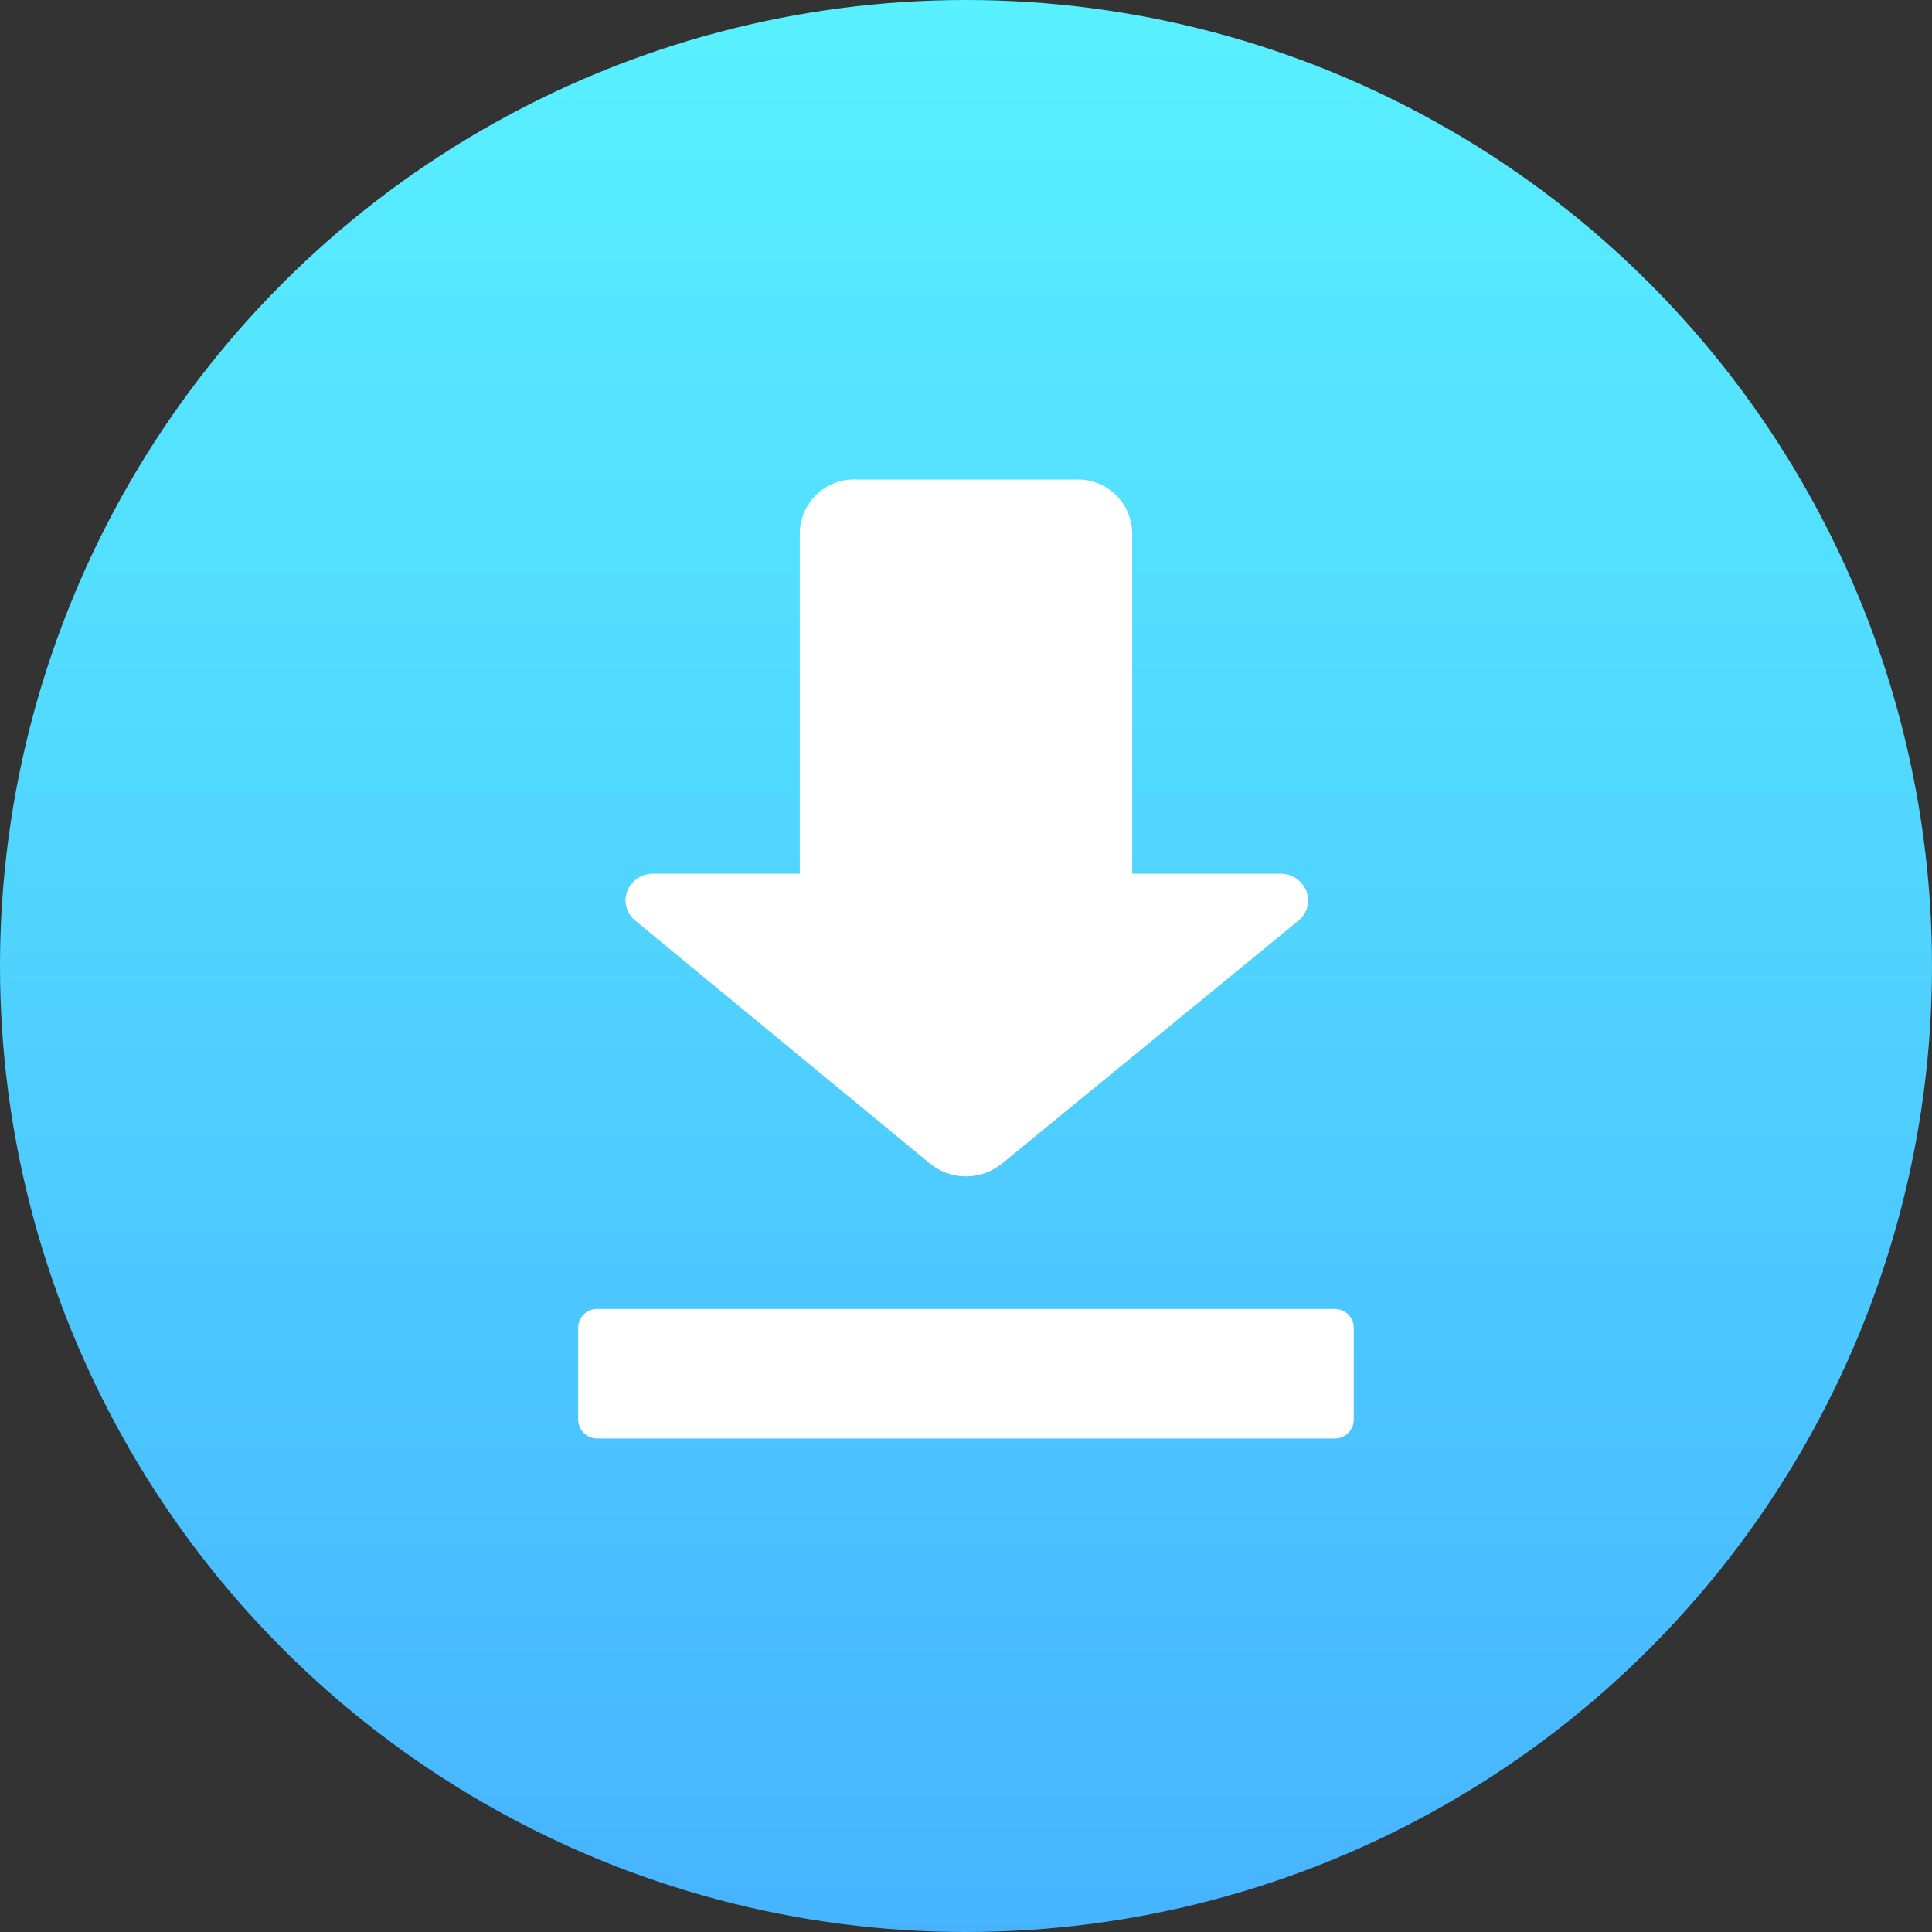
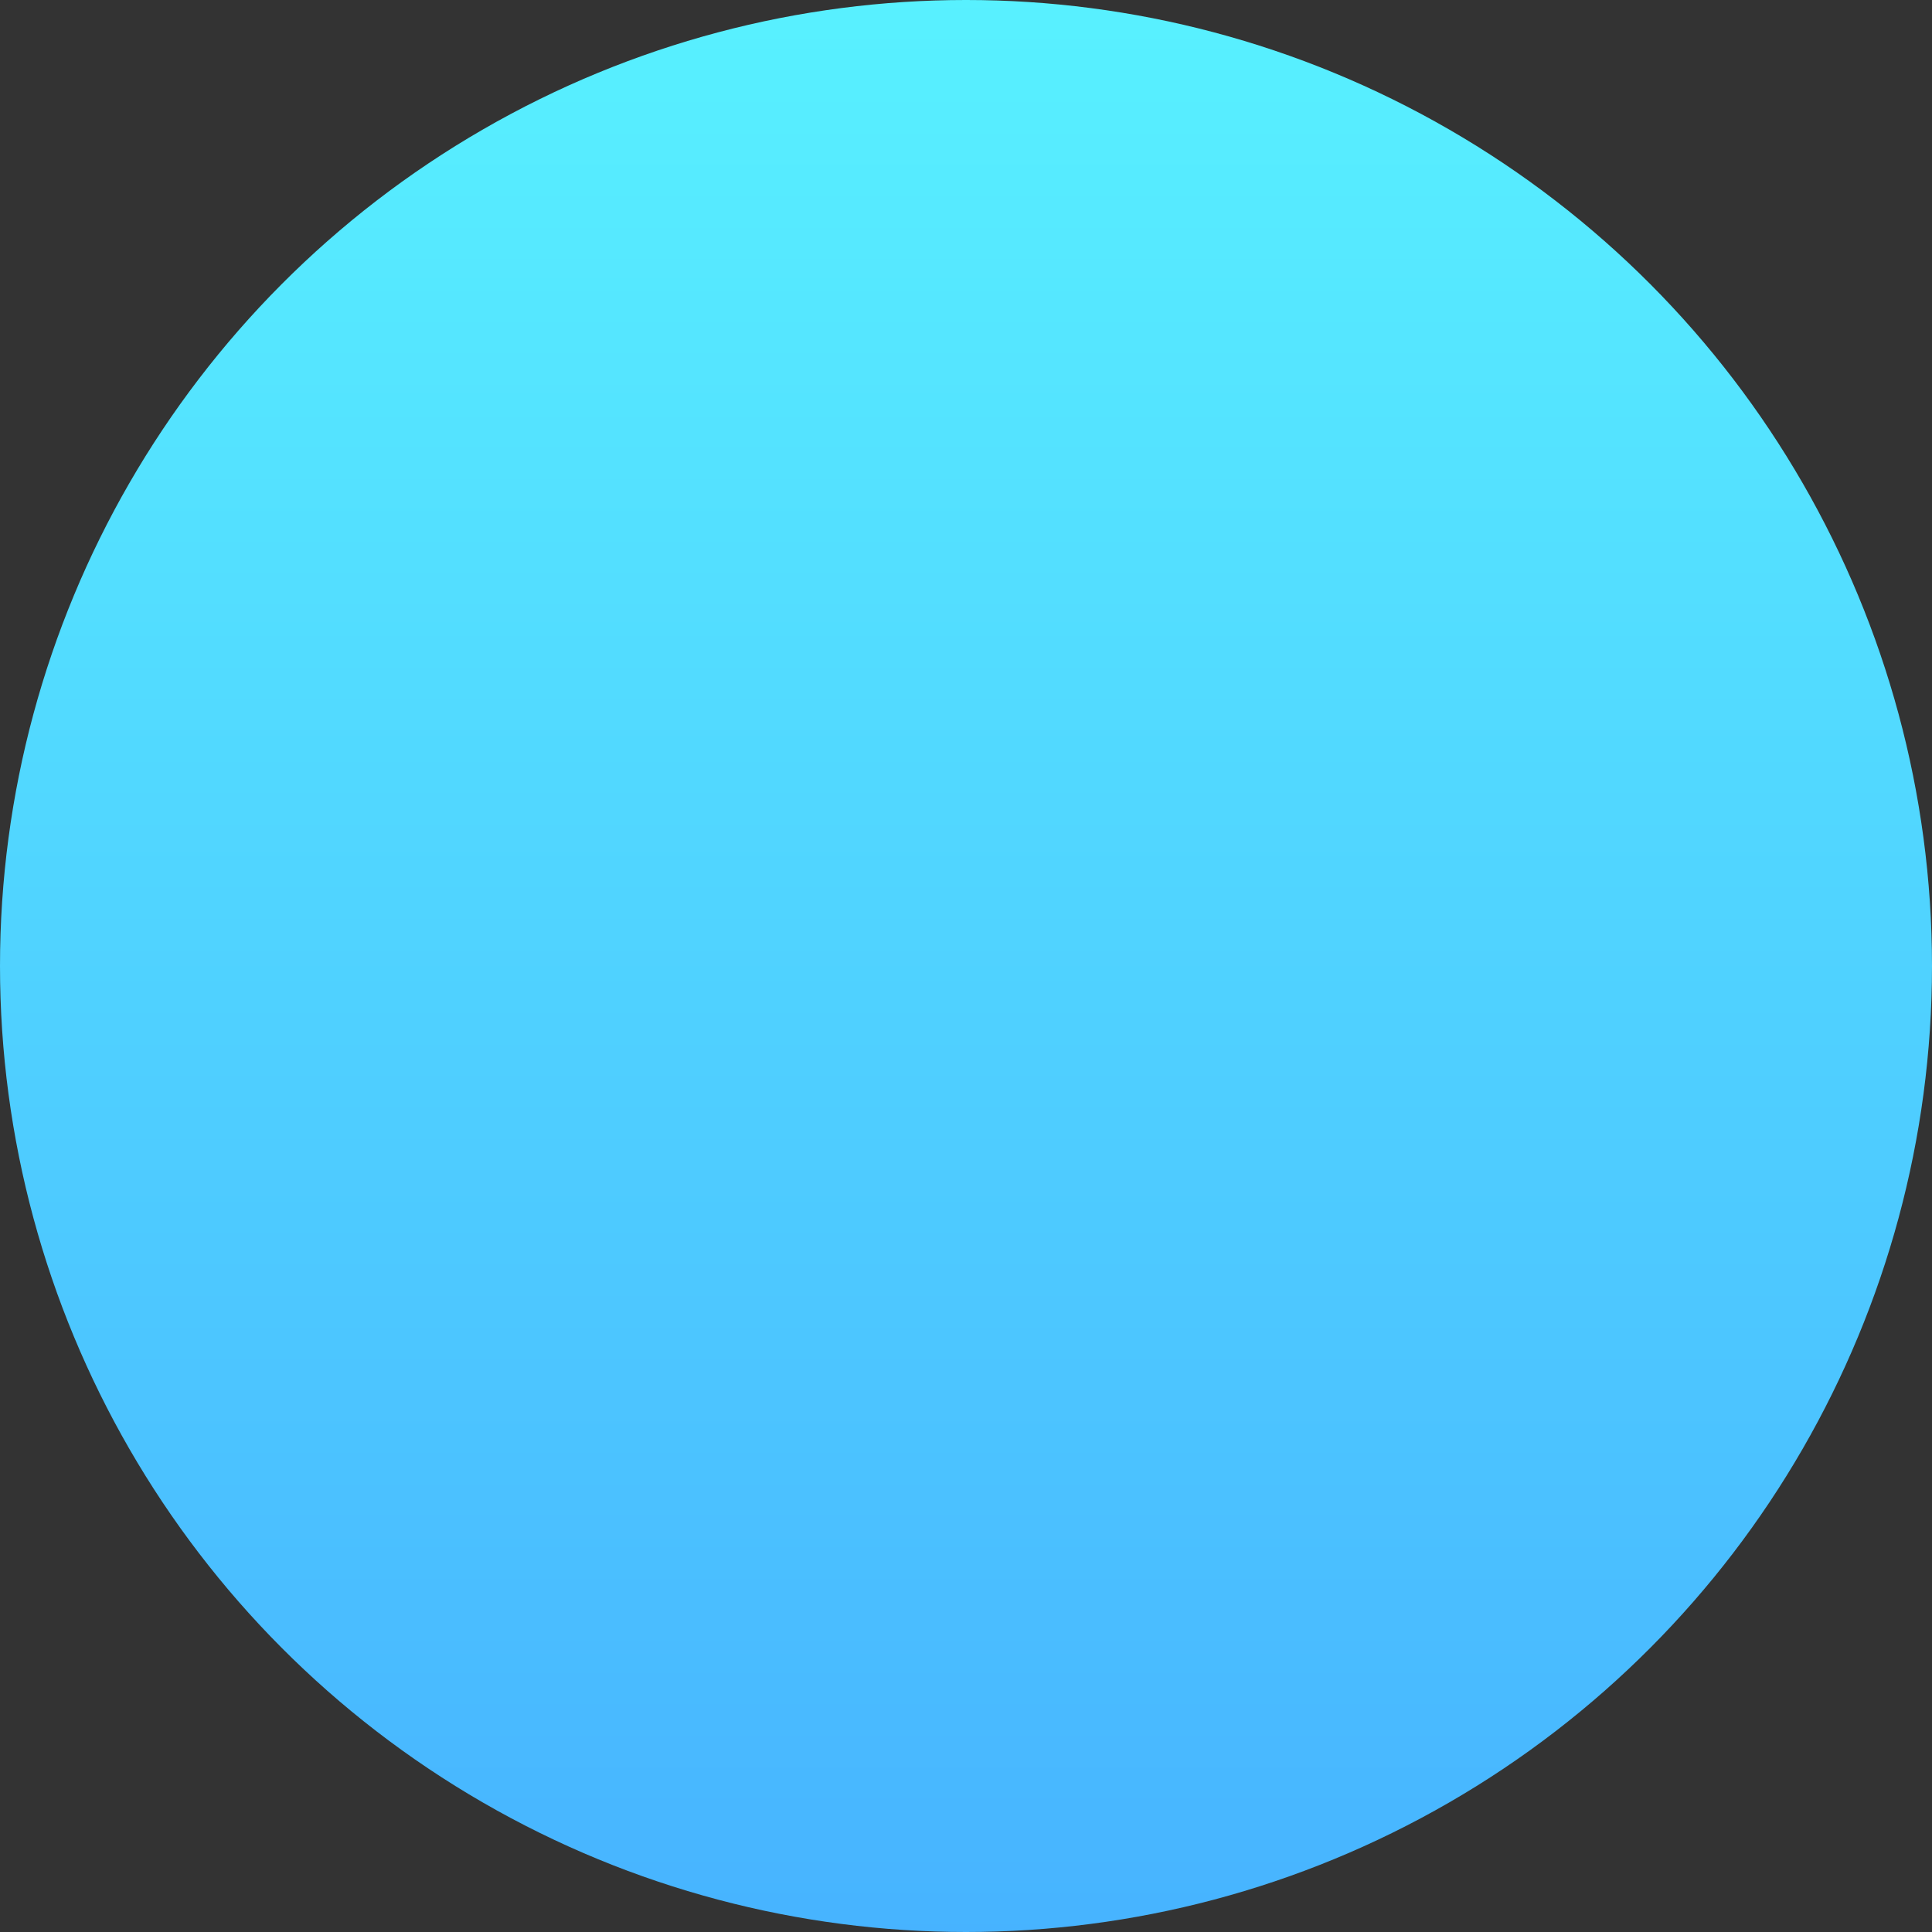
<svg xmlns="http://www.w3.org/2000/svg" width="138" height="138" viewBox="0 0 138 138">
  <rect x="0" y="0" width="138" height="138" fill="#333333" stroke="none" />
  <defs>
    <style>.a{fill:url(#a);}.b{fill:#fff;stroke:rgba(0,0,0,0);}</style>
    <linearGradient id="a" x1="0.5" x2="0.5" y2="1" gradientUnits="objectBoundingBox">
      <stop offset="0" stop-color="#58f1ff" />
      <stop offset="1" stop-color="#47b3ff" />
    </linearGradient>
  </defs>
  <g transform="translate(-826 -2314)">
    <circle class="a" cx="69" cy="69" r="69" transform="translate(826 2314)" />
-     <path class="b" d="M1.35,68.5A1.35,1.35,0,0,1,0,67.15V60.6a1.35,1.35,0,0,1,1.35-1.35h52.7A1.349,1.349,0,0,1,55.4,60.6V67.15a1.35,1.35,0,0,1-1.35,1.35ZM25.129,48.863,4.076,31.51a1.855,1.855,0,0,1-.574-2.1,1.976,1.976,0,0,1,1.84-1.253H15.829V3.805A3.883,3.883,0,0,1,19.787,0H35.616a3.884,3.884,0,0,1,3.957,3.805V28.161H50.179a1.975,1.975,0,0,1,1.84,1.253,1.856,1.856,0,0,1-.573,2.1L30.273,48.863a4.077,4.077,0,0,1-5.144,0Z" transform="translate(867.299 2348.248)" />
  </g>
</svg>